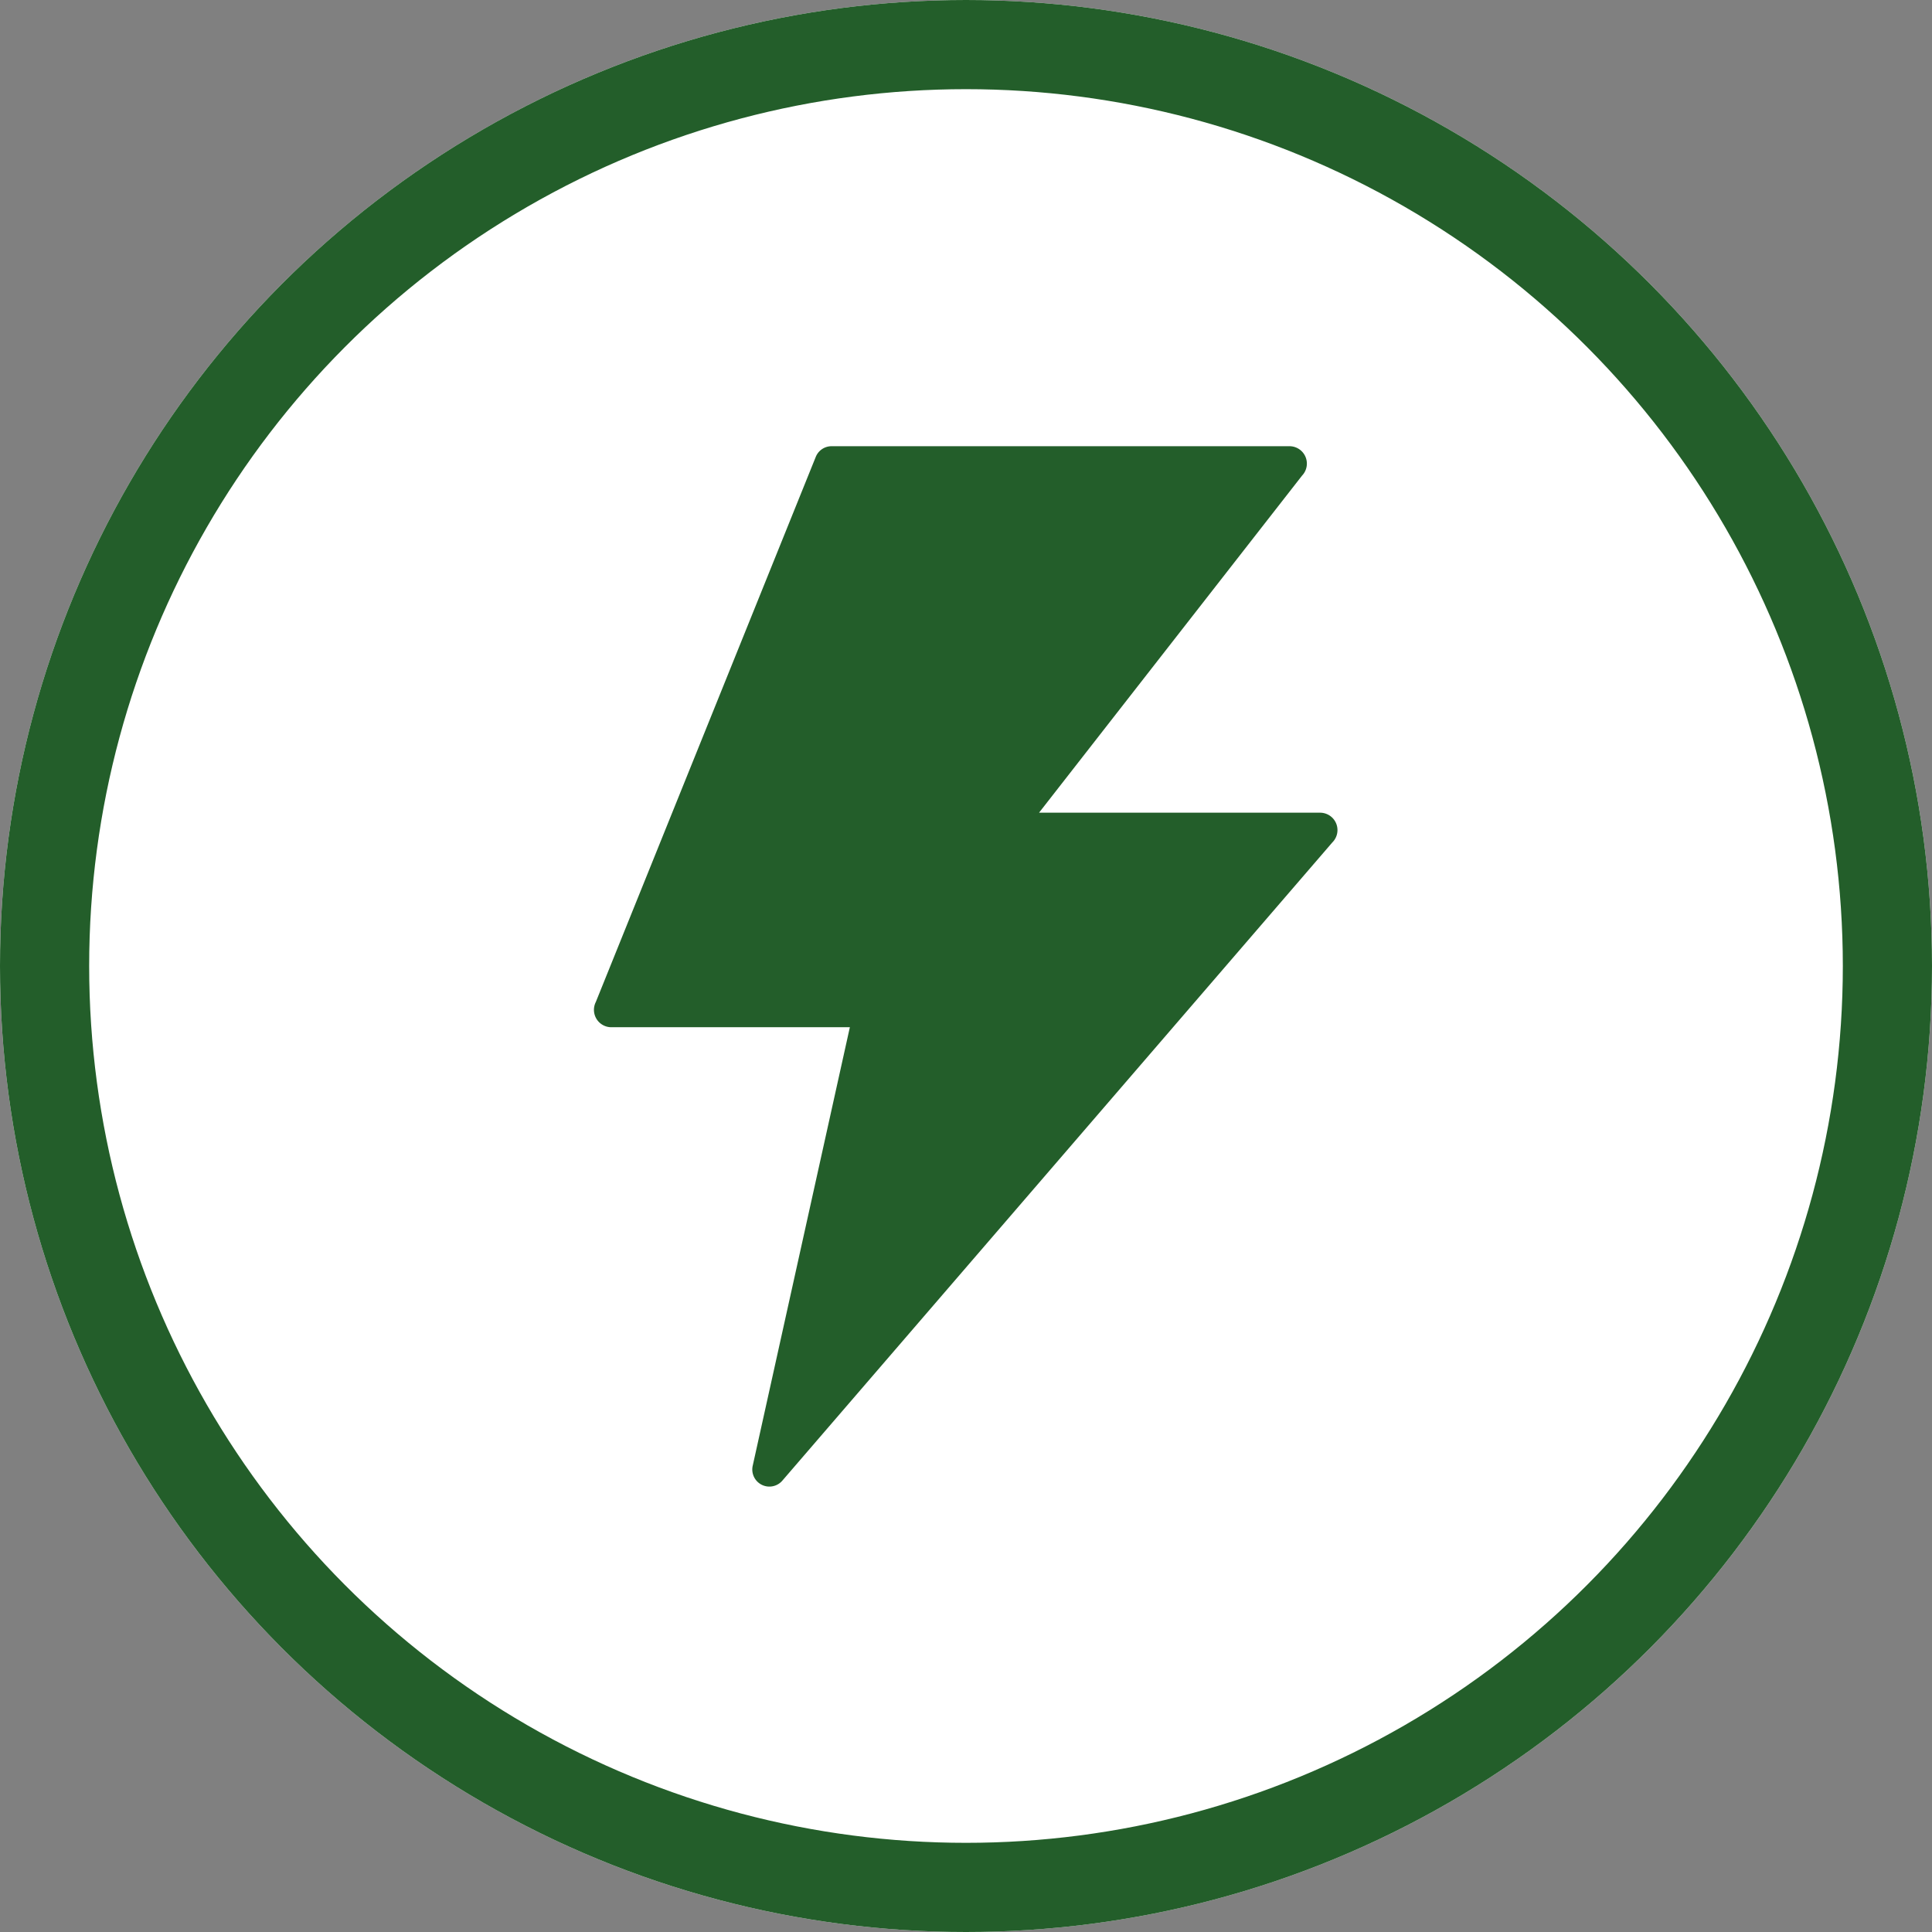
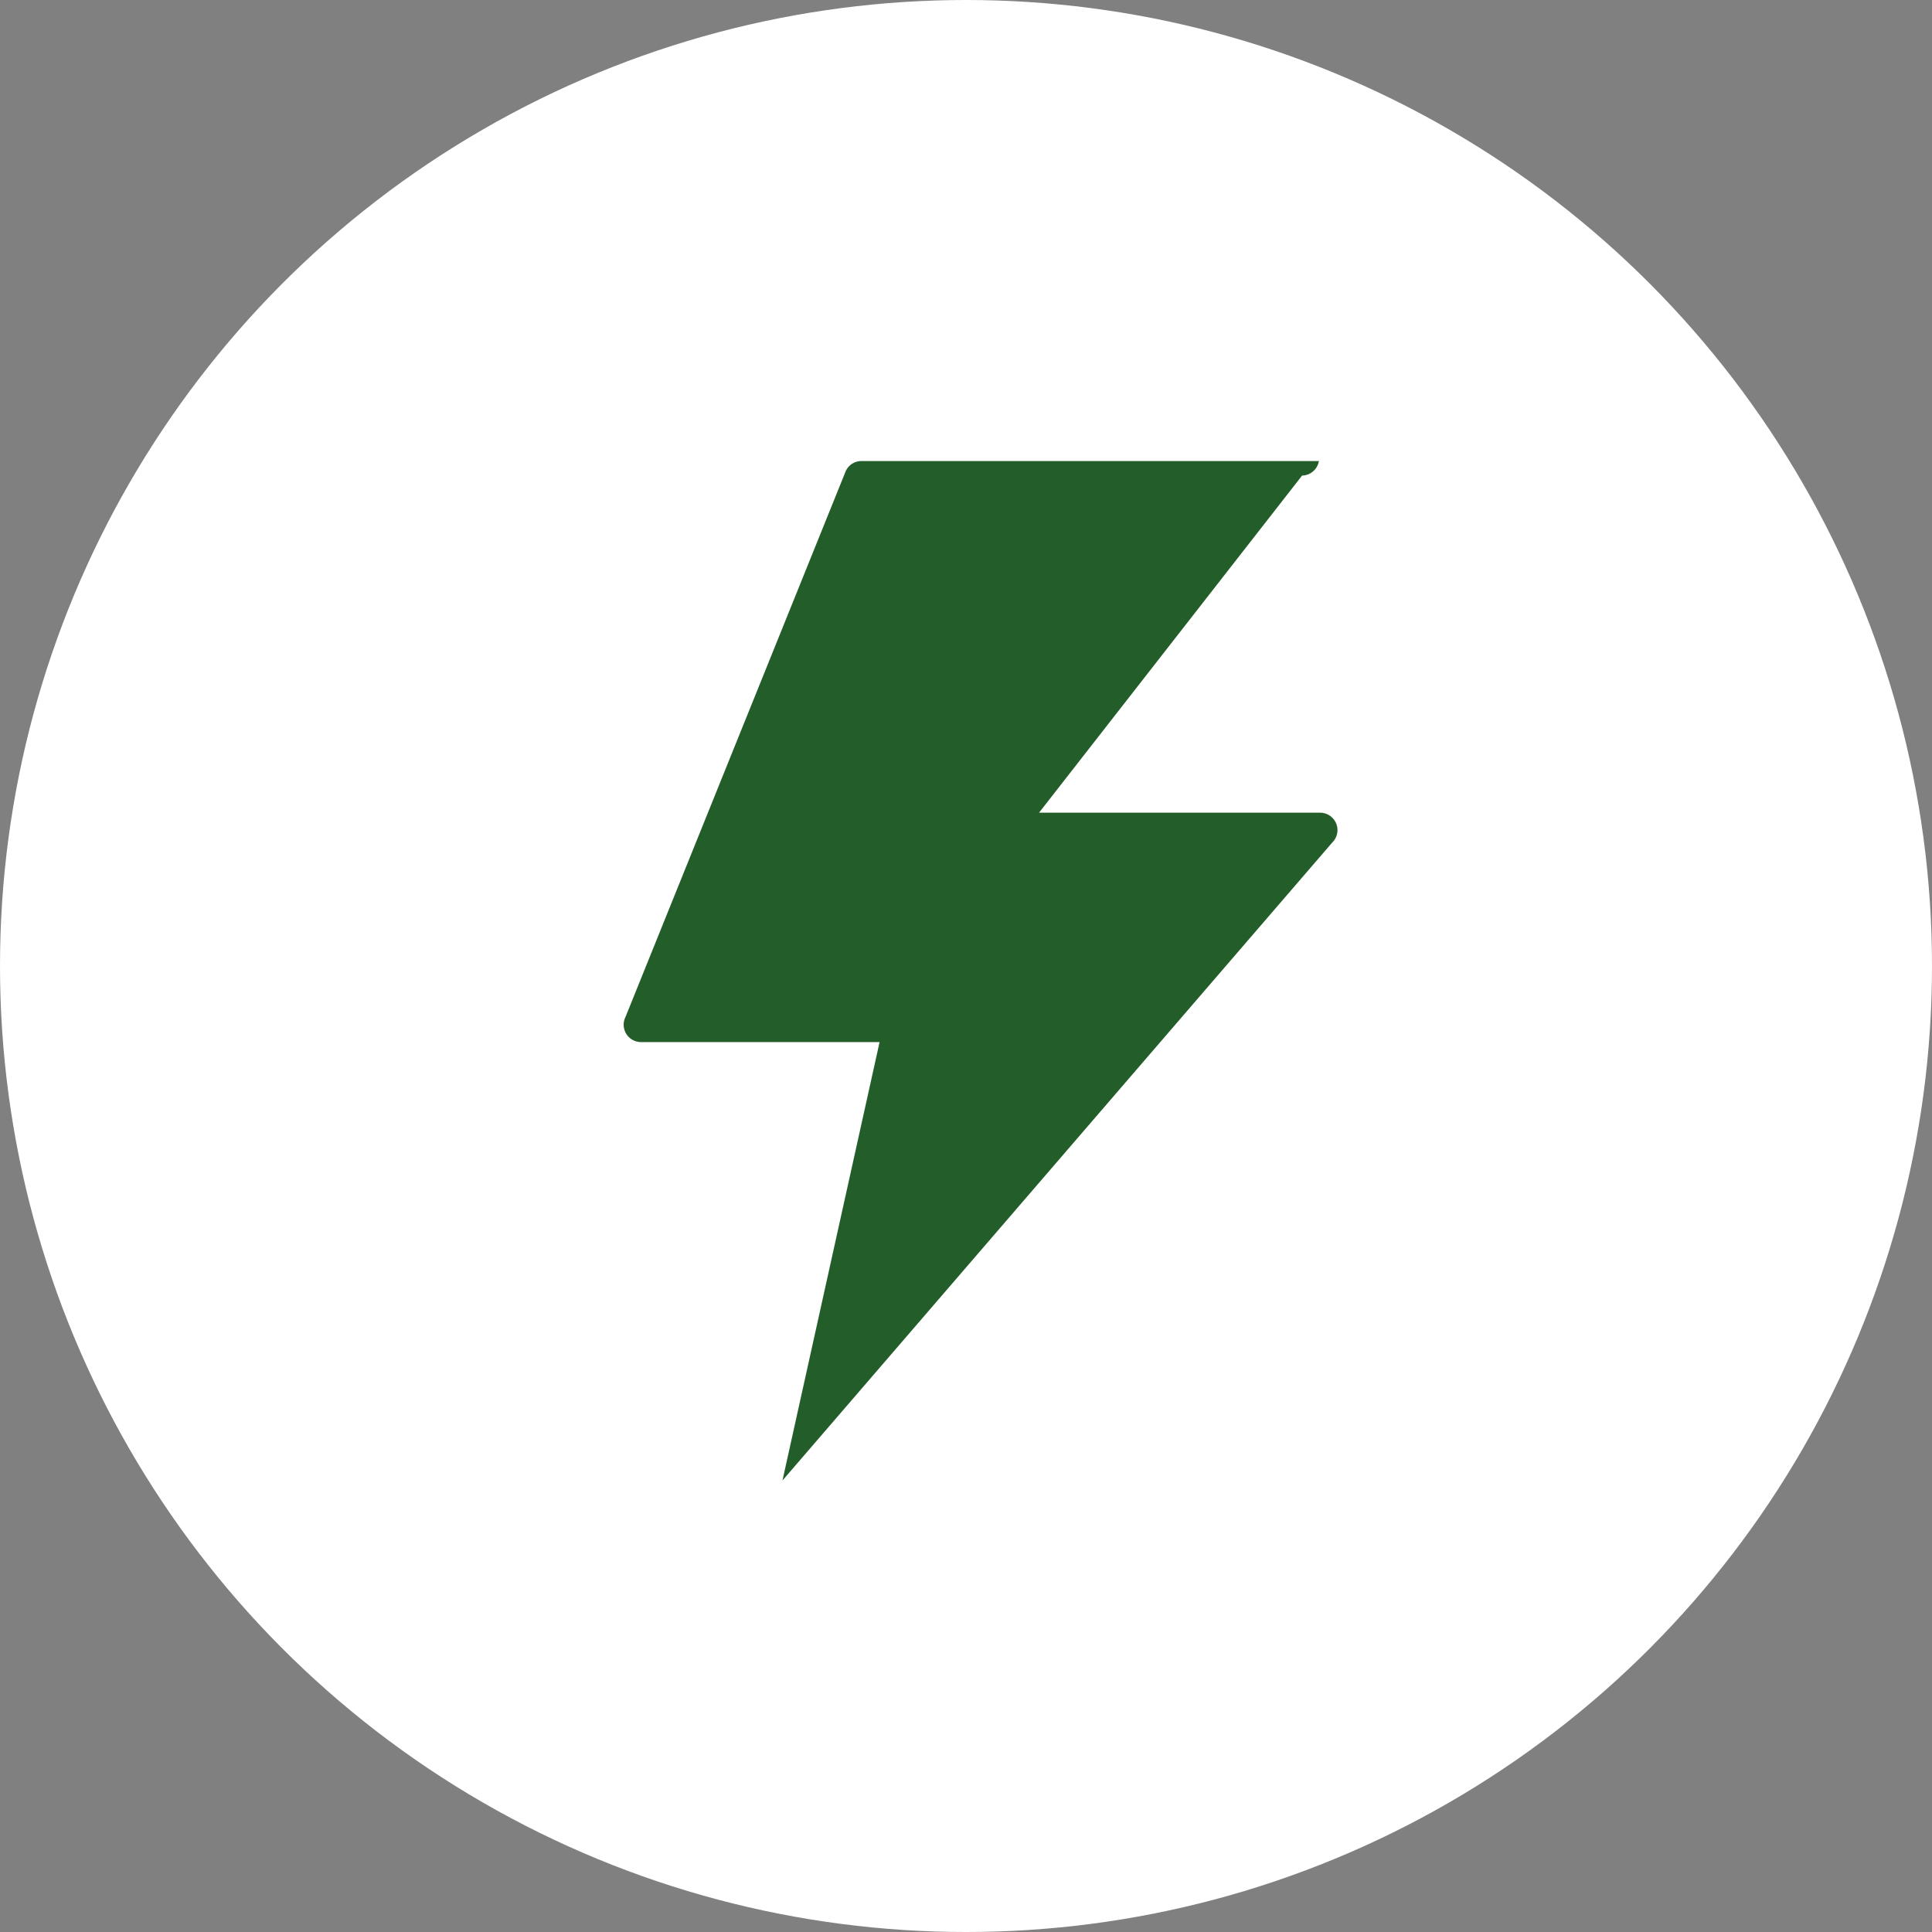
<svg xmlns="http://www.w3.org/2000/svg" width="26" height="26" class="icon" viewBox="0 0 26 26">
  <rect x="0" y="0" width="26" height="26" fill="#808080" stroke="none" />
  <g id="Grupo_398" data-name="Grupo 398" transform="translate(-5 -5)">
    <circle id="Elipse_121" data-name="Elipse 121" cx="13" cy="13" r="13" transform="translate(5 5)" fill="#fff" />
    <g id="Elipse_118" data-name="Elipse 118" transform="translate(5 5)" fill="none" stroke="#235e2a" stroke-width="1.2">
-       <circle cx="13" cy="13" r="13" stroke="none" />
-       <circle cx="13" cy="13" r="12.4" fill="none" />
-     </g>
+       </g>
    <g id="noun_Energy_2456849" transform="translate(13 11)">
      <g id="Grupo_295" data-name="Grupo 295">
-         <path id="Trazado_283" data-name="Trazado 283" d="M253.253,176l-3.54,4.537H253.5a.234.234,0,0,1,.16.4l-7.4,8.587a.23.23,0,0,1-.4-.2l1.307-5.9h-3.214a.234.234,0,0,1-.205-.339l2.96-7.336a.229.229,0,0,1,.212-.144h6.159A.234.234,0,0,1,253.253,176Z" transform="translate(-243.73 -175.6)" fill="#235e2a" fill-rule="evenodd" />
+         <path id="Trazado_283" data-name="Trazado 283" d="M253.253,176l-3.54,4.537H253.5a.234.234,0,0,1,.16.4l-7.4,8.587l1.307-5.9h-3.214a.234.234,0,0,1-.205-.339l2.96-7.336a.229.229,0,0,1,.212-.144h6.159A.234.234,0,0,1,253.253,176Z" transform="translate(-243.73 -175.6)" fill="#235e2a" fill-rule="evenodd" />
      </g>
    </g>
  </g>
</svg>